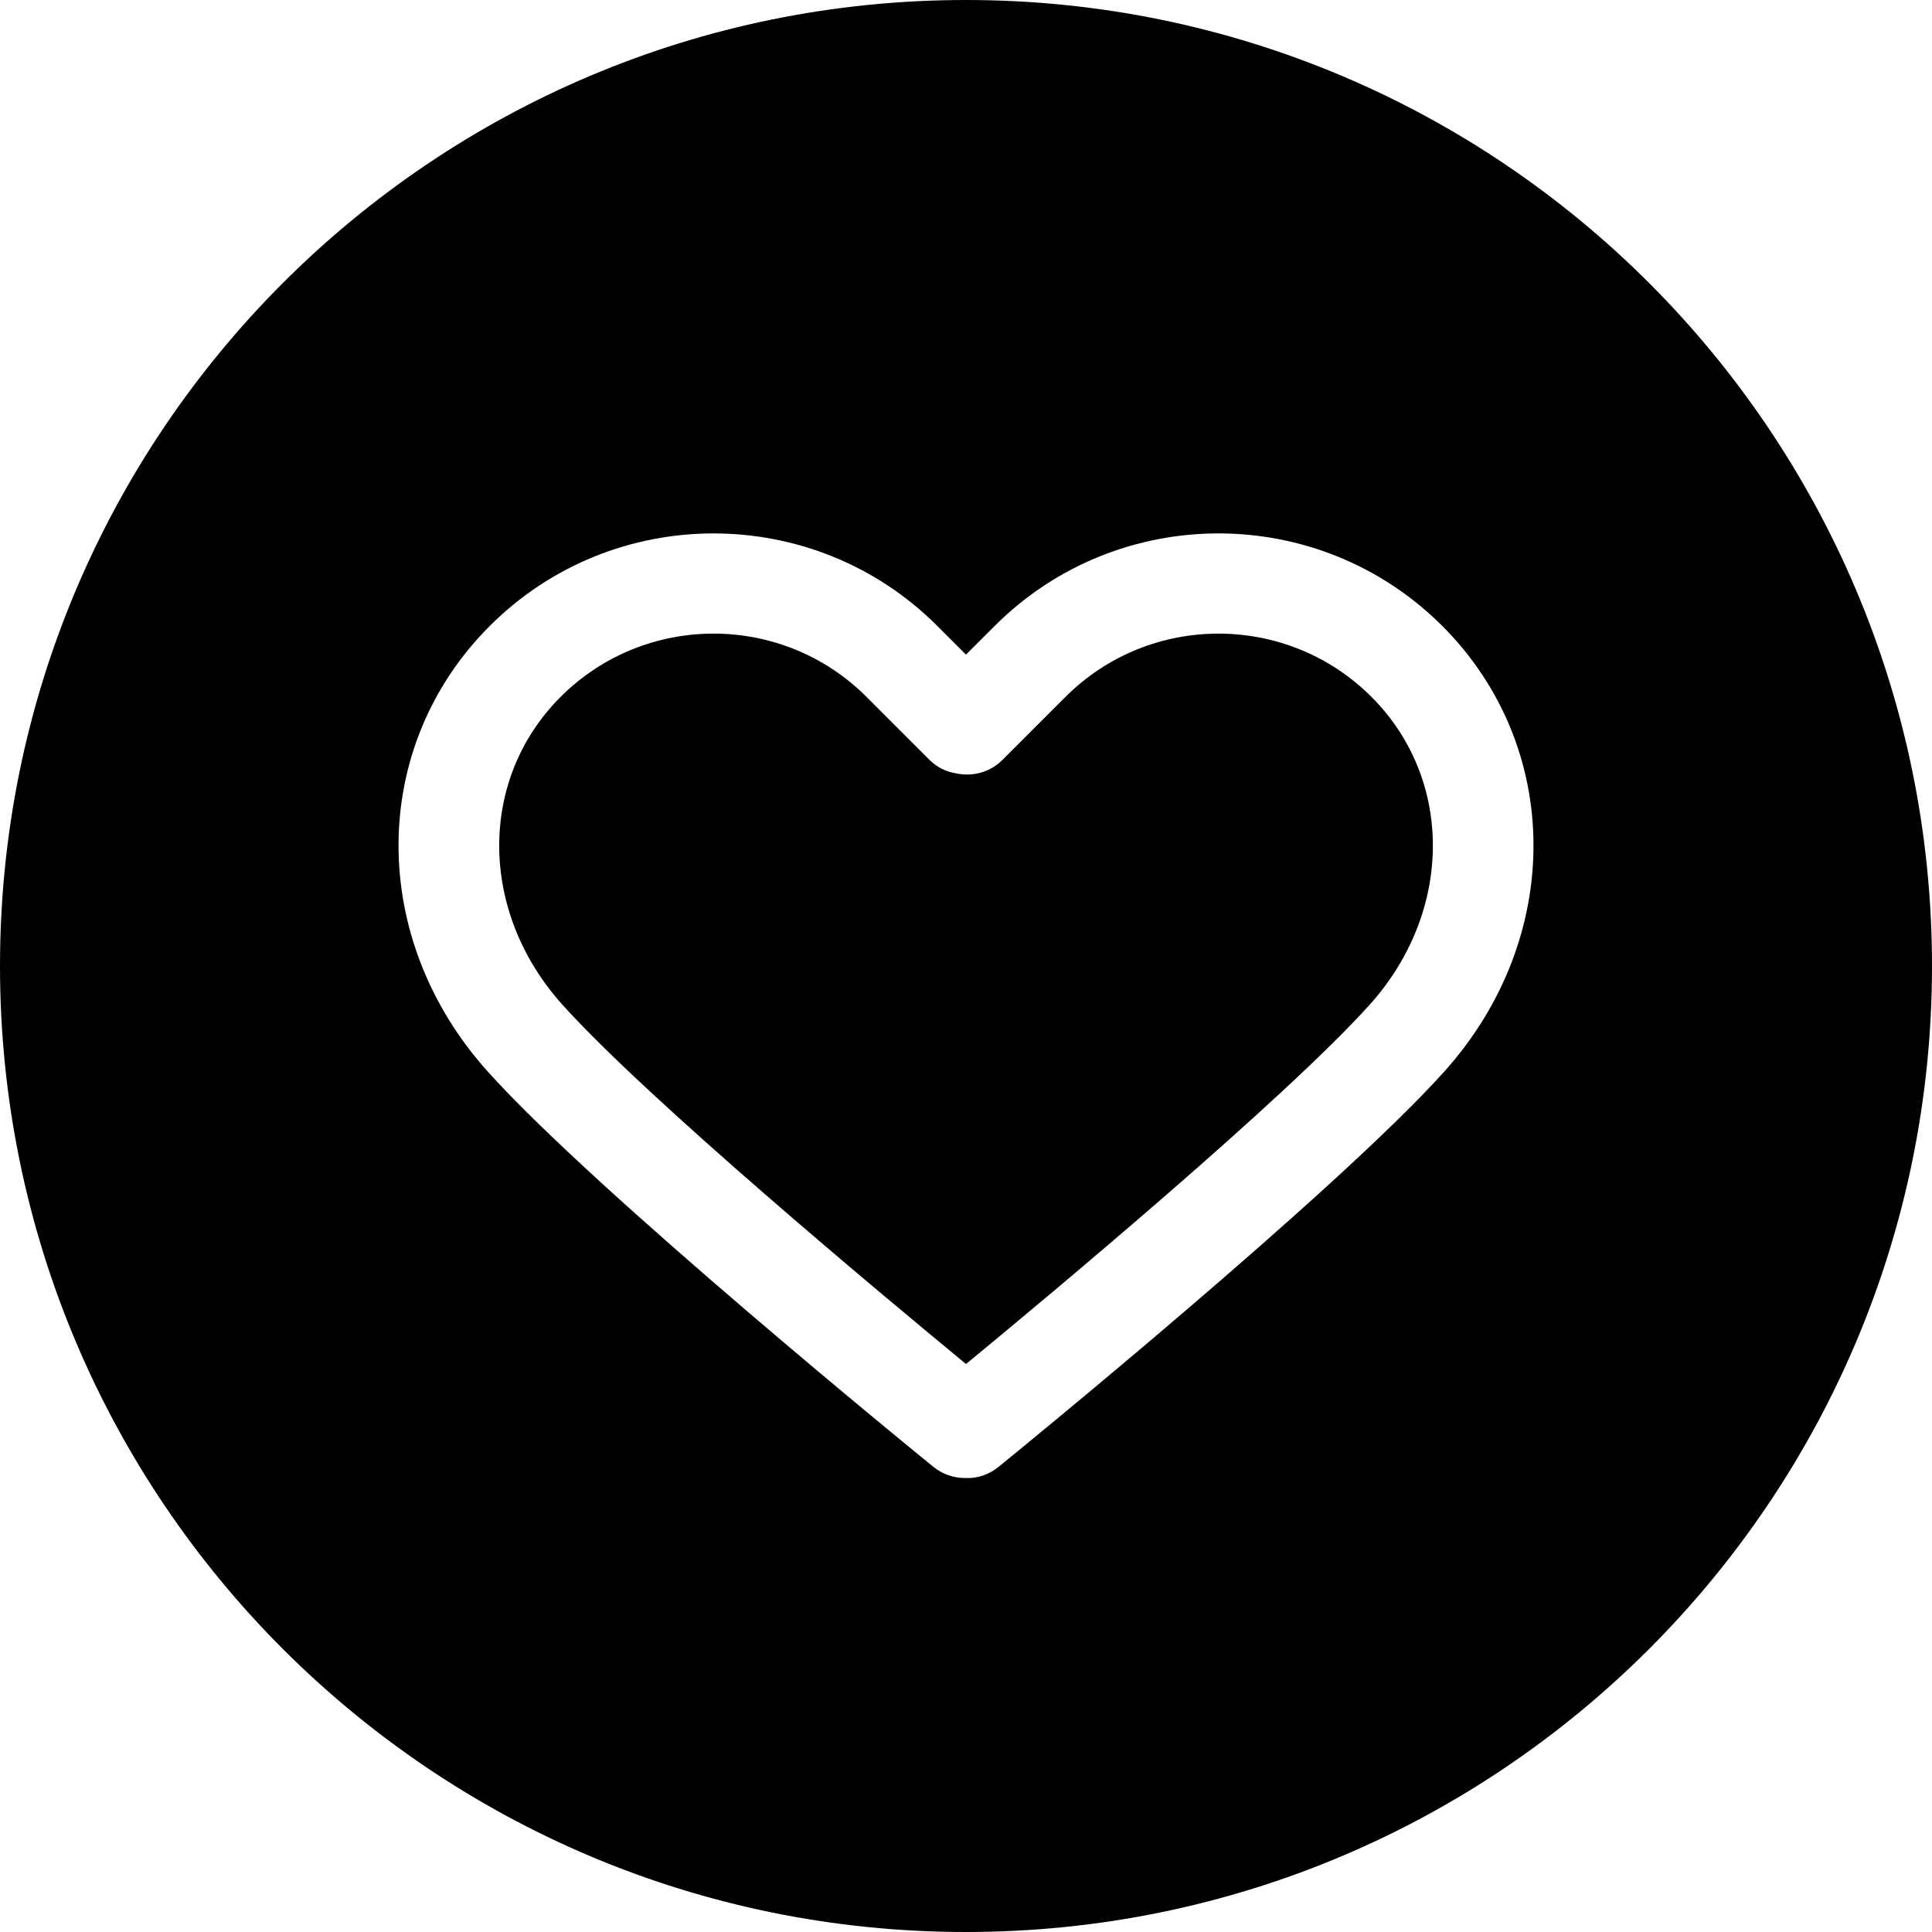
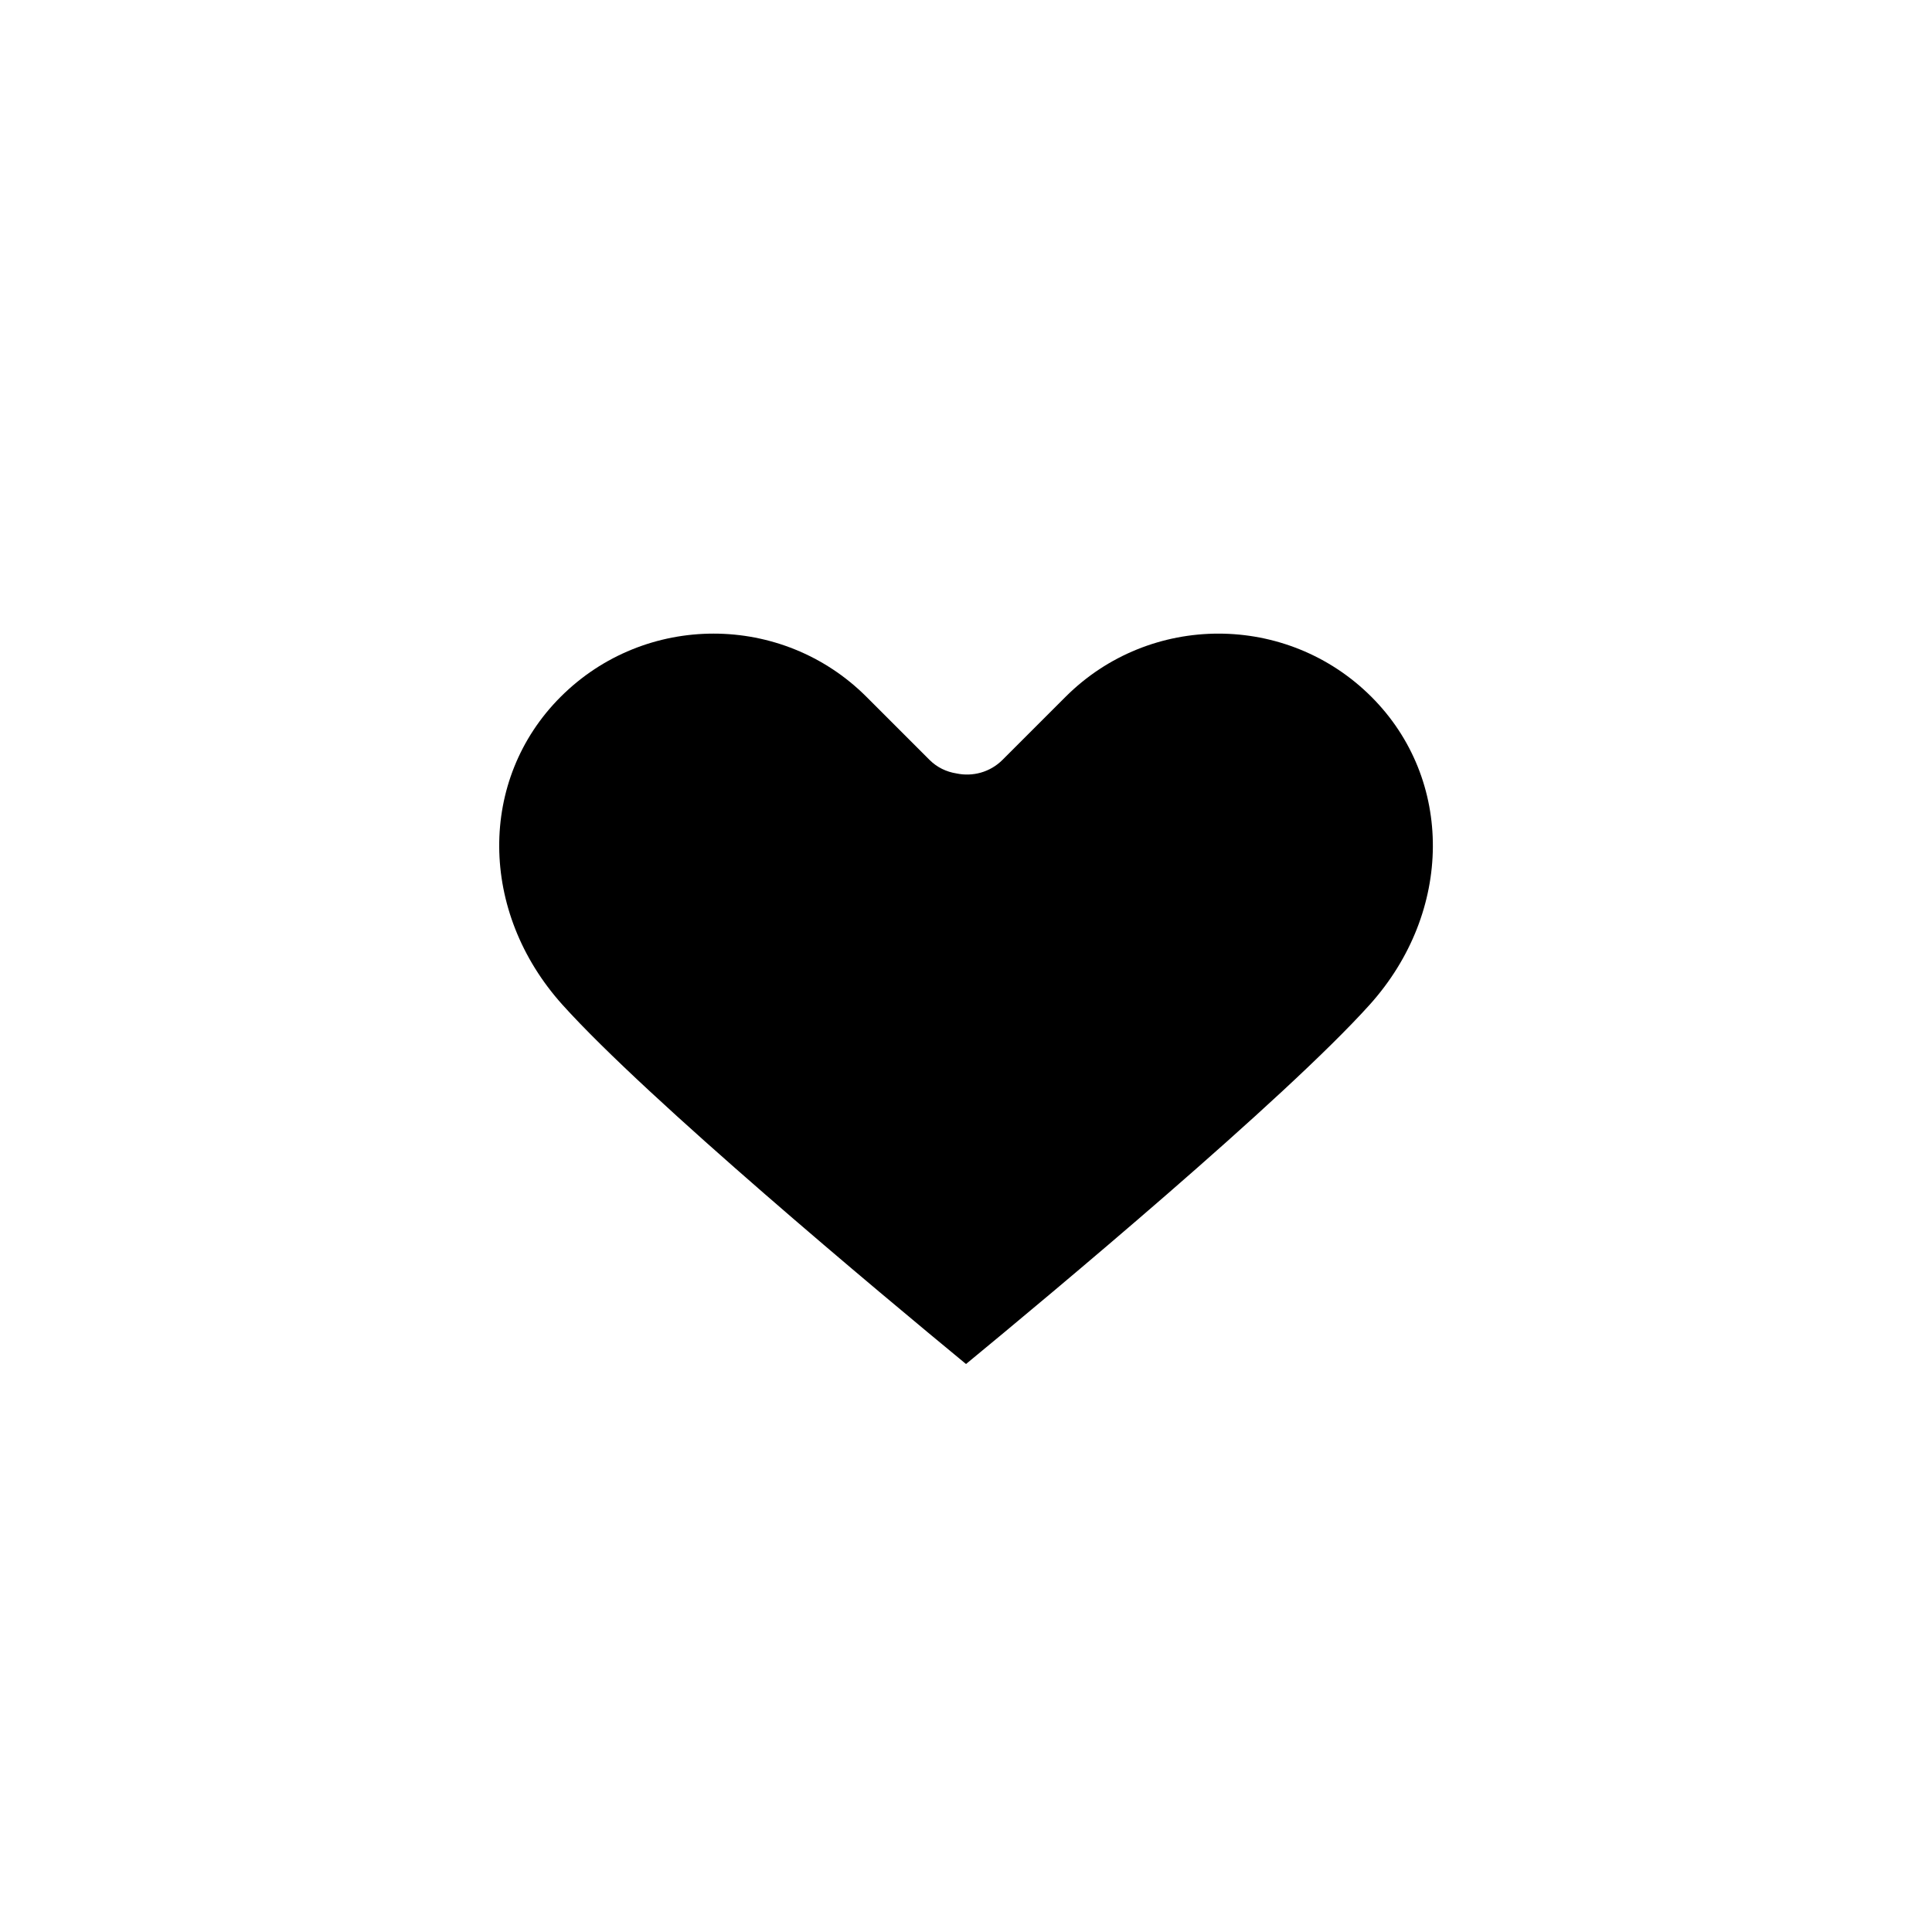
<svg xmlns="http://www.w3.org/2000/svg" fill="#000000" height="800px" width="800px" version="1.1" id="Layer_1" viewBox="0 0 299.995 299.995" xml:space="preserve">
  <g>
    <g>
      <g>
        <path d="M165.45,108.207l-9.788,9.786c-1.945,1.943-4.658,2.638-7.158,2.101c-1.541-0.241-3.009-0.936-4.173-2.103l-9.783-9.783     c-6.549-6.546-15.149-9.822-23.749-9.822c-8.6,0-17.201,3.273-23.749,9.822c-12.82,12.823-12.698,33.374,0.283,47.805     c13.232,14.708,49.605,45.027,62.666,55.788c13.061-10.758,49.442-41.085,62.677-55.788c12.978-14.428,13.1-34.982,0.28-47.805     C199.859,95.115,178.55,95.112,165.45,108.207z" />
-         <path d="M149.995,0C67.156,0,0,67.158,0,149.995s67.156,150,149.995,150s150-67.163,150-150S232.834,0,149.995,0z      M224.239,166.417c-16.98,18.866-67.049,59.619-69.174,61.343c-1.489,1.211-3.286,1.826-5.07,1.74     c-0.054,0.003-0.112,0.003-0.169,0.003c-1.725,0-3.46-0.571-4.902-1.743c-2.124-1.725-52.188-42.478-69.163-61.341     c-18.612-20.689-18.49-50.445,0.283-69.218c19.161-19.164,50.344-19.164,69.506,0l4.448,4.448l4.451-4.451     c19.161-19.161,50.341-19.159,69.508,0C242.726,115.975,242.848,145.731,224.239,166.417z" />
      </g>
    </g>
  </g>
</svg>